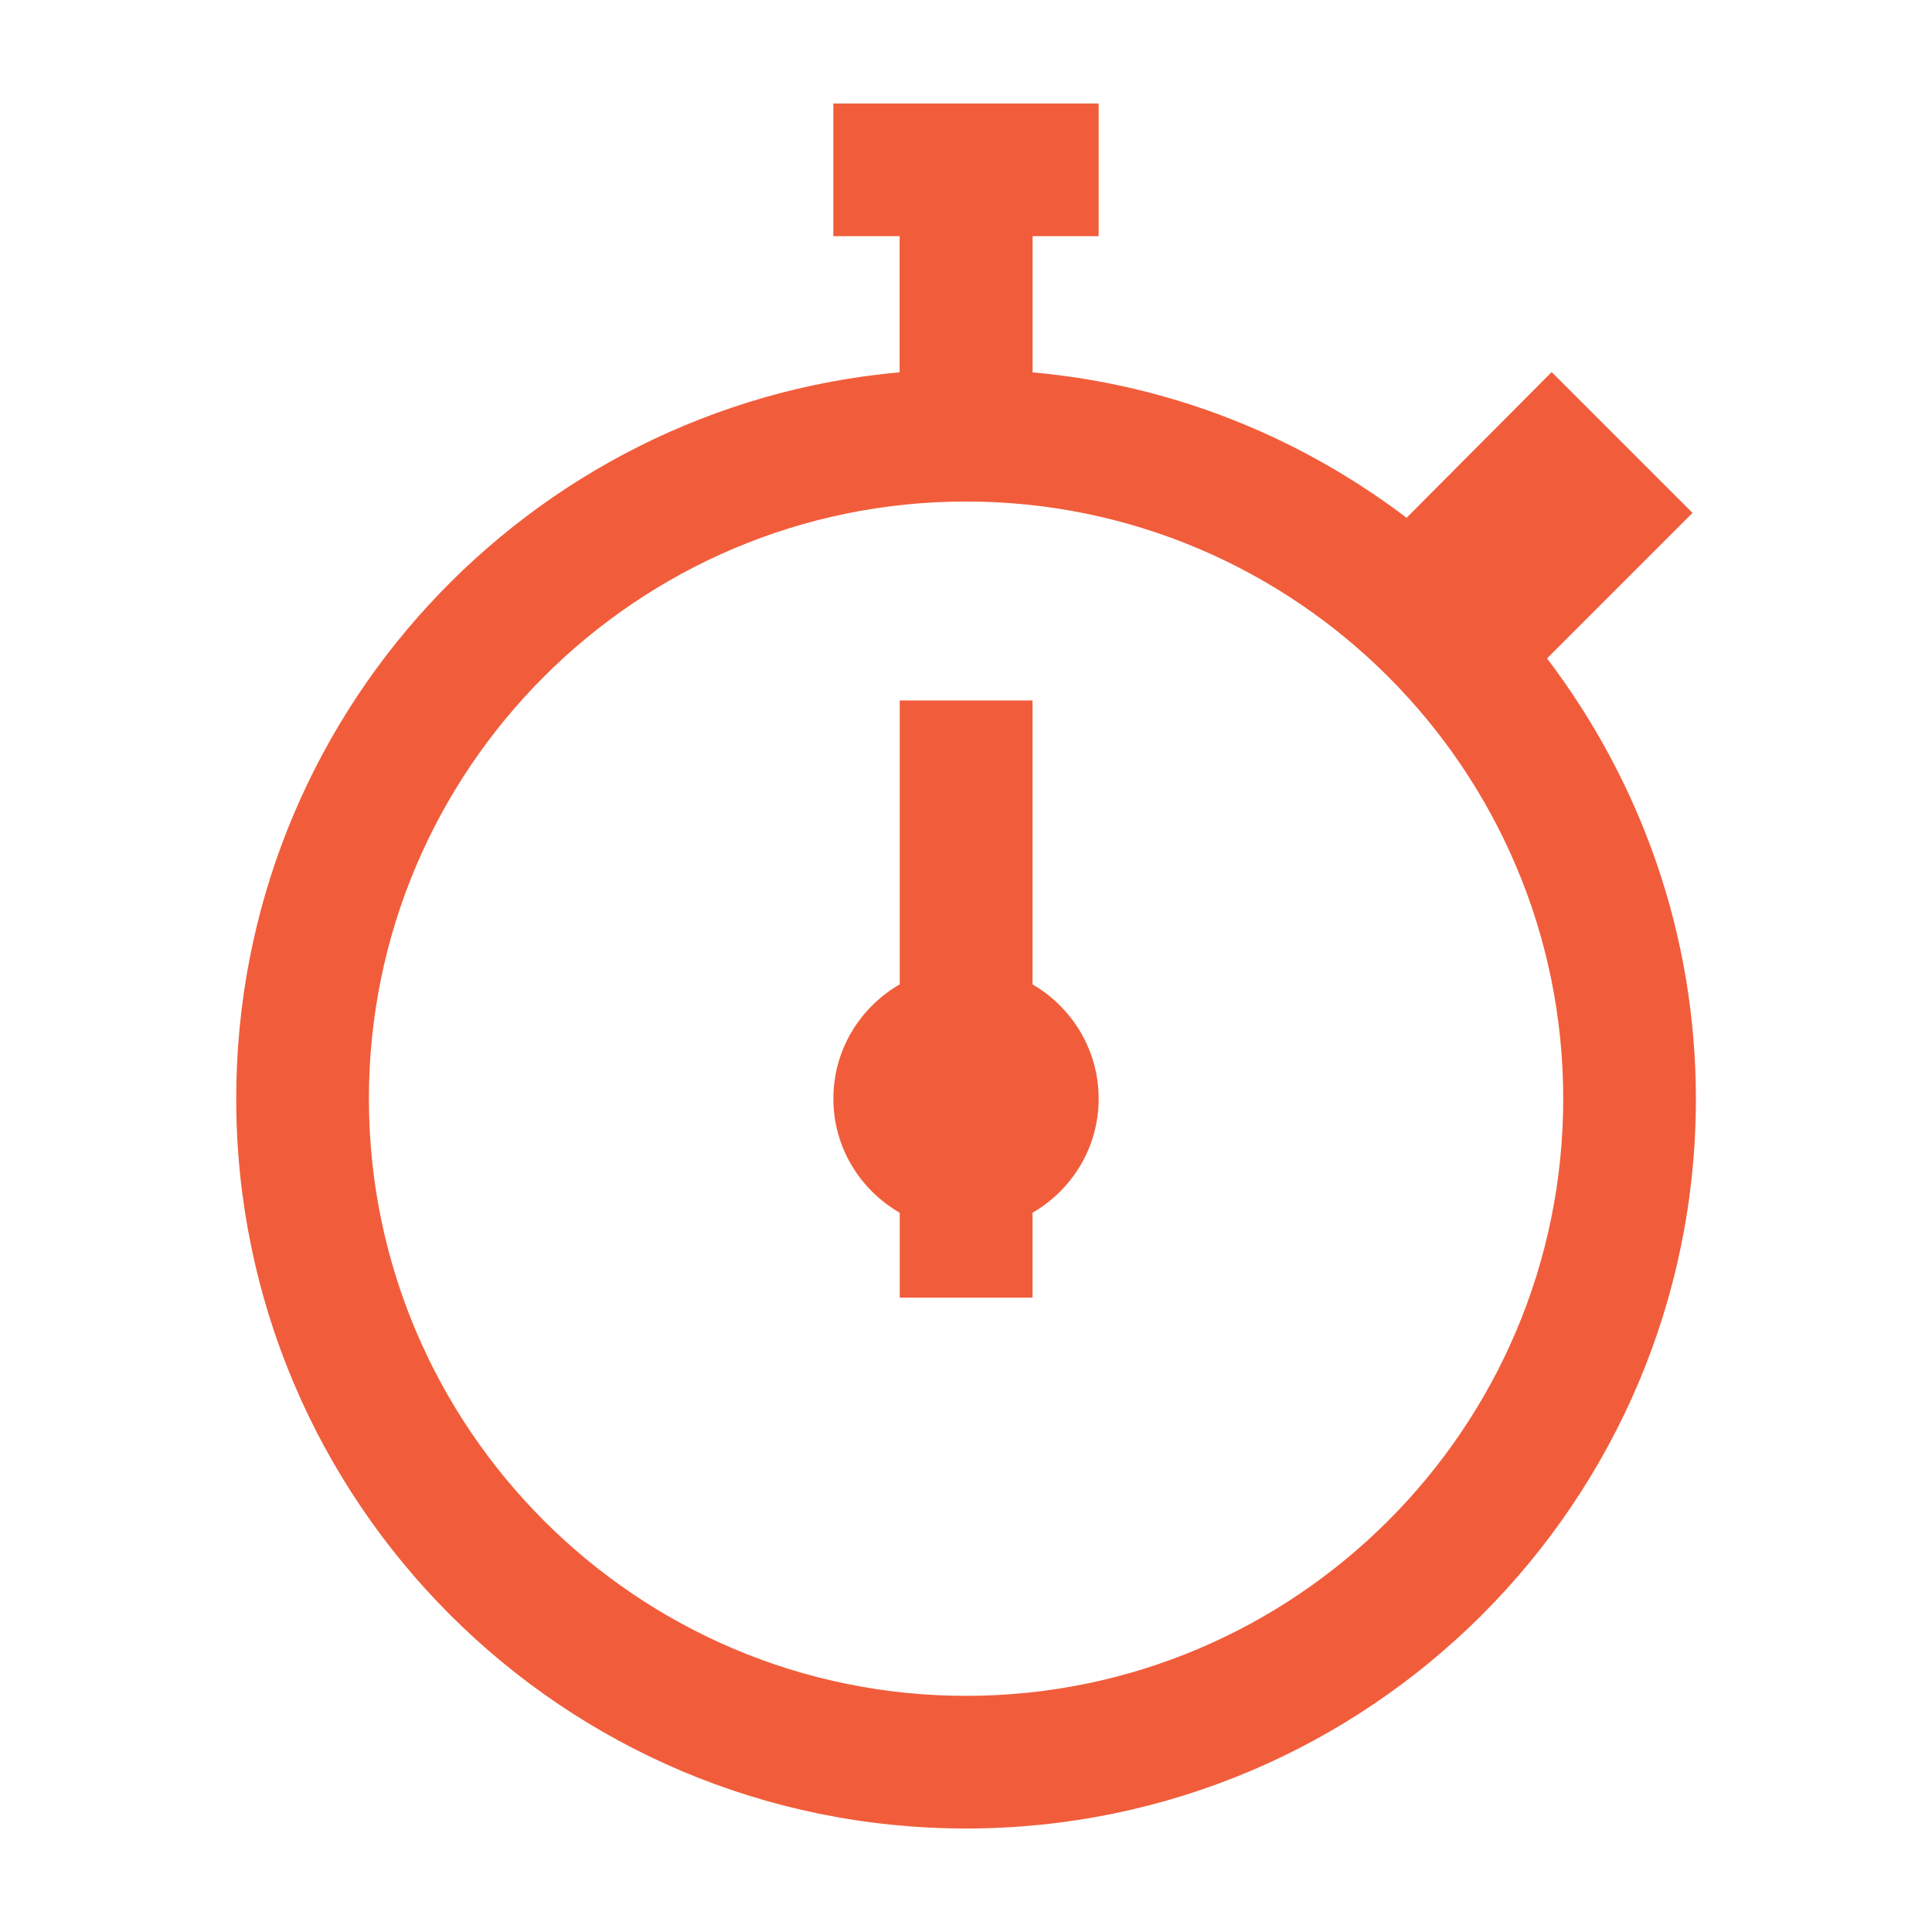
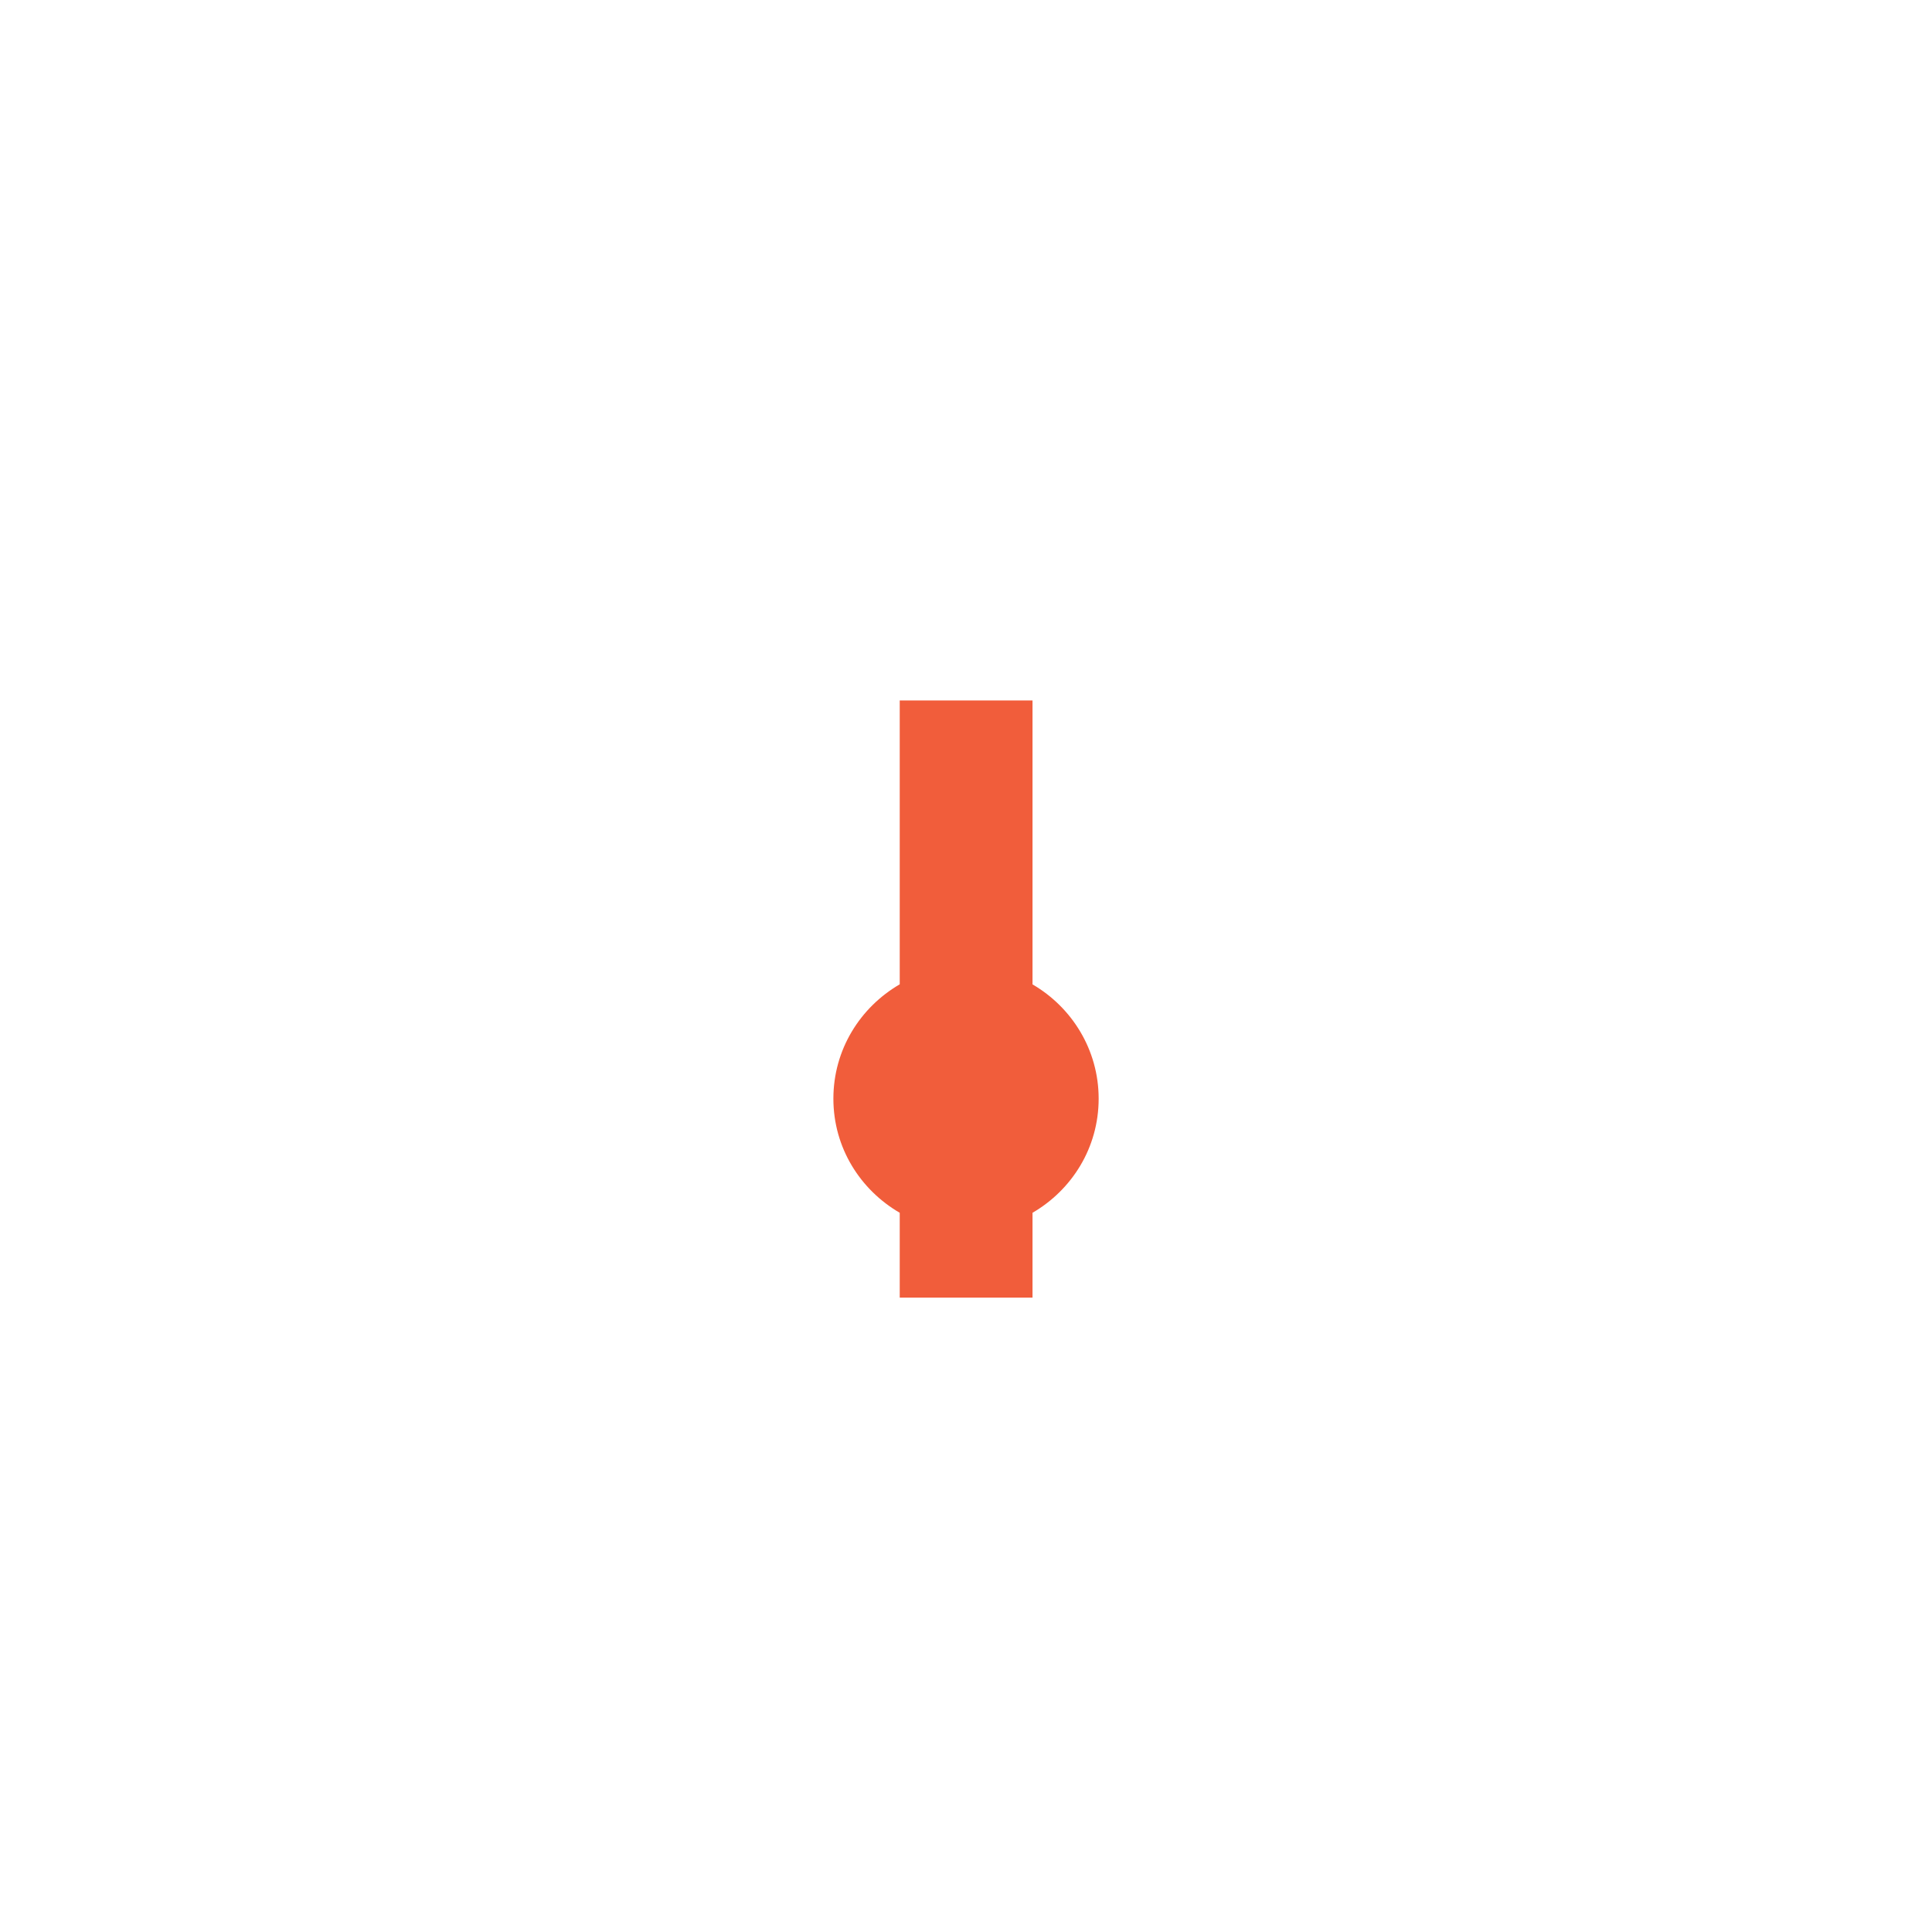
<svg xmlns="http://www.w3.org/2000/svg" version="1.1" id="Layer_1" x="0px" y="0px" width="56px" height="56px" viewBox="-16.154 -14 56 56" enable-background="new -16.154 -14 56 56" xml:space="preserve">
  <g>
-     <path fill="#F15D3B" d="M13.774,14.533V6.304H9.925v8.227c-1.144,0.665-1.923,1.89-1.923,3.314c0,1.424,0.779,2.643,1.923,3.308   v2.46h3.849v-2.46c1.14-0.663,1.917-1.884,1.917-3.308C15.691,16.426,14.913,15.196,13.774,14.533z" />
-     <path fill="#F15D3B" d="M28.688,5.084l4.217-4.218l-4.083-4.081l-4.205,4.223c-3.076-2.332-6.787-3.853-10.841-4.214v-3.949h1.915   V-11H8v3.845h1.922v3.946C-0.86-2.24-9.307,6.811-9.307,17.846C-9.307,29.527,0.163,39,11.847,39   c11.682,0,21.156-9.473,21.156-21.154C33,13.044,31.383,8.637,28.688,5.084z M11.847,35.155c-9.544,0-17.308-7.764-17.308-17.308   c0-9.547,7.764-17.31,17.308-17.31c9.546,0,17.31,7.765,17.31,17.31C29.157,27.392,21.394,35.155,11.847,35.155z" />
+     <path fill="#F15D3B" d="M13.774,14.533V6.304H9.925v8.227c-1.144,0.665-1.923,1.89-1.923,3.314c0,1.424,0.779,2.643,1.923,3.308   v2.46h3.849v-2.46c1.14-0.663,1.917-1.884,1.917-3.308C15.691,16.426,14.913,15.196,13.774,14.533" />
  </g>
</svg>